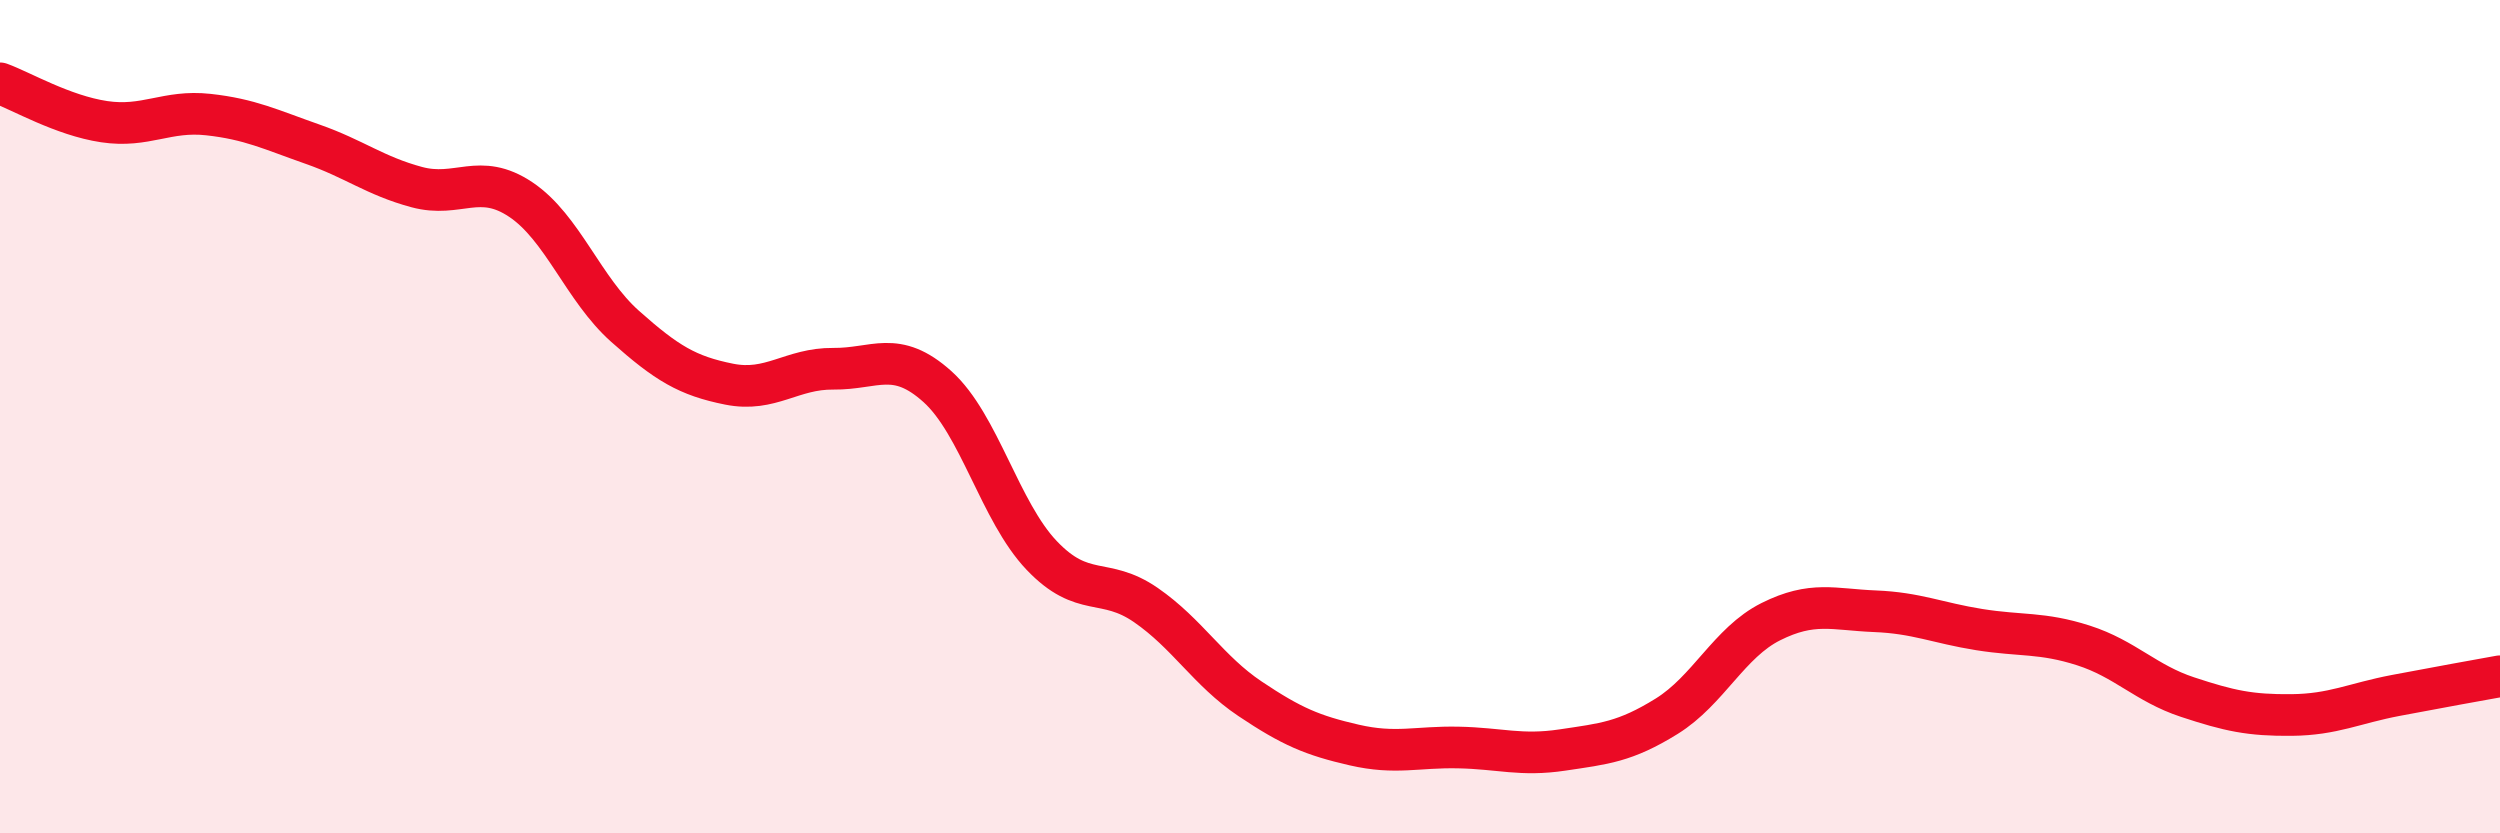
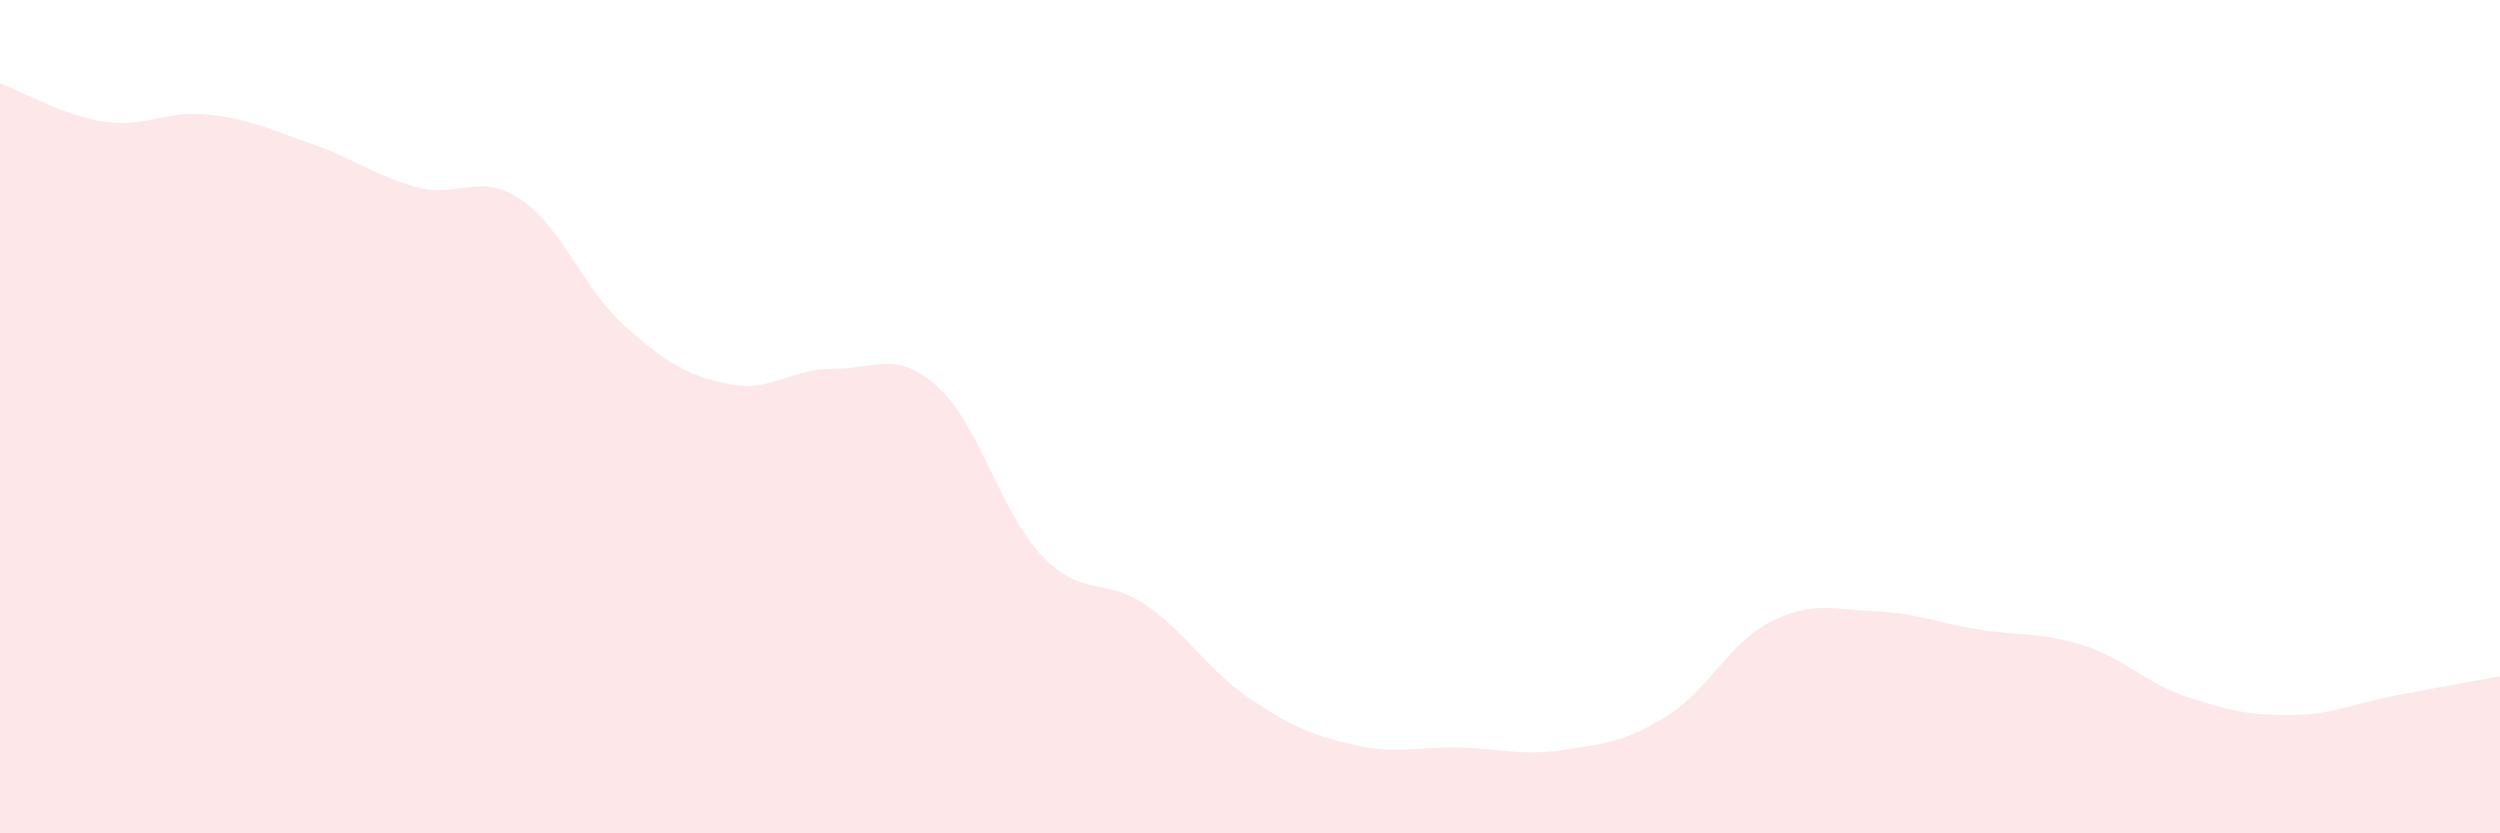
<svg xmlns="http://www.w3.org/2000/svg" width="60" height="20" viewBox="0 0 60 20">
  <path d="M 0,2 C 0.5,2.18 1.5,2.77 2.5,2.92 C 3.5,3.07 4,2.64 5,2.75 C 6,2.86 6.5,3.11 7.5,3.46 C 8.5,3.81 9,4.22 10,4.49 C 11,4.76 11.5,4.12 12.5,4.79 C 13.5,5.46 14,6.94 15,7.83 C 16,8.72 16.5,9.02 17.5,9.22 C 18.5,9.42 19,8.84 20,8.85 C 21,8.86 21.5,8.38 22.5,9.28 C 23.5,10.18 24,12.28 25,13.33 C 26,14.38 26.5,13.83 27.5,14.52 C 28.5,15.21 29,16.1 30,16.77 C 31,17.44 31.5,17.65 32.5,17.88 C 33.5,18.11 34,17.92 35,17.94 C 36,17.96 36.5,18.15 37.5,18 C 38.5,17.85 39,17.81 40,17.19 C 41,16.57 41.5,15.42 42.5,14.92 C 43.5,14.42 44,14.63 45,14.67 C 46,14.71 46.5,14.95 47.5,15.11 C 48.5,15.27 49,15.17 50,15.49 C 51,15.81 51.5,16.4 52.5,16.73 C 53.5,17.06 54,17.17 55,17.16 C 56,17.15 56.5,16.88 57.5,16.69 C 58.5,16.5 59.5,16.32 60,16.23L60 20L0 20Z" fill="#EB0A25" opacity="0.1" stroke-linecap="round" stroke-linejoin="round" />
-   <path d="M 0,2 C 0.5,2.18 1.5,2.77 2.5,2.92 C 3.5,3.07 4,2.64 5,2.75 C 6,2.86 6.5,3.11 7.5,3.46 C 8.5,3.81 9,4.22 10,4.49 C 11,4.76 11.5,4.12 12.5,4.79 C 13.5,5.46 14,6.94 15,7.83 C 16,8.72 16.5,9.02 17.5,9.22 C 18.5,9.42 19,8.84 20,8.85 C 21,8.86 21.5,8.38 22.5,9.28 C 23.5,10.18 24,12.28 25,13.33 C 26,14.38 26.5,13.83 27.5,14.52 C 28.5,15.21 29,16.1 30,16.77 C 31,17.44 31.5,17.65 32.5,17.88 C 33.5,18.11 34,17.92 35,17.94 C 36,17.96 36.5,18.15 37.5,18 C 38.5,17.85 39,17.81 40,17.19 C 41,16.57 41.5,15.42 42.5,14.92 C 43.5,14.42 44,14.63 45,14.67 C 46,14.71 46.5,14.95 47.5,15.11 C 48.5,15.27 49,15.17 50,15.49 C 51,15.81 51.5,16.4 52.5,16.73 C 53.5,17.06 54,17.17 55,17.16 C 56,17.15 56.5,16.88 57.5,16.69 C 58.5,16.5 59.5,16.32 60,16.23" stroke="#EB0A25" stroke-width="1" fill="none" stroke-linecap="round" stroke-linejoin="round" />
</svg>